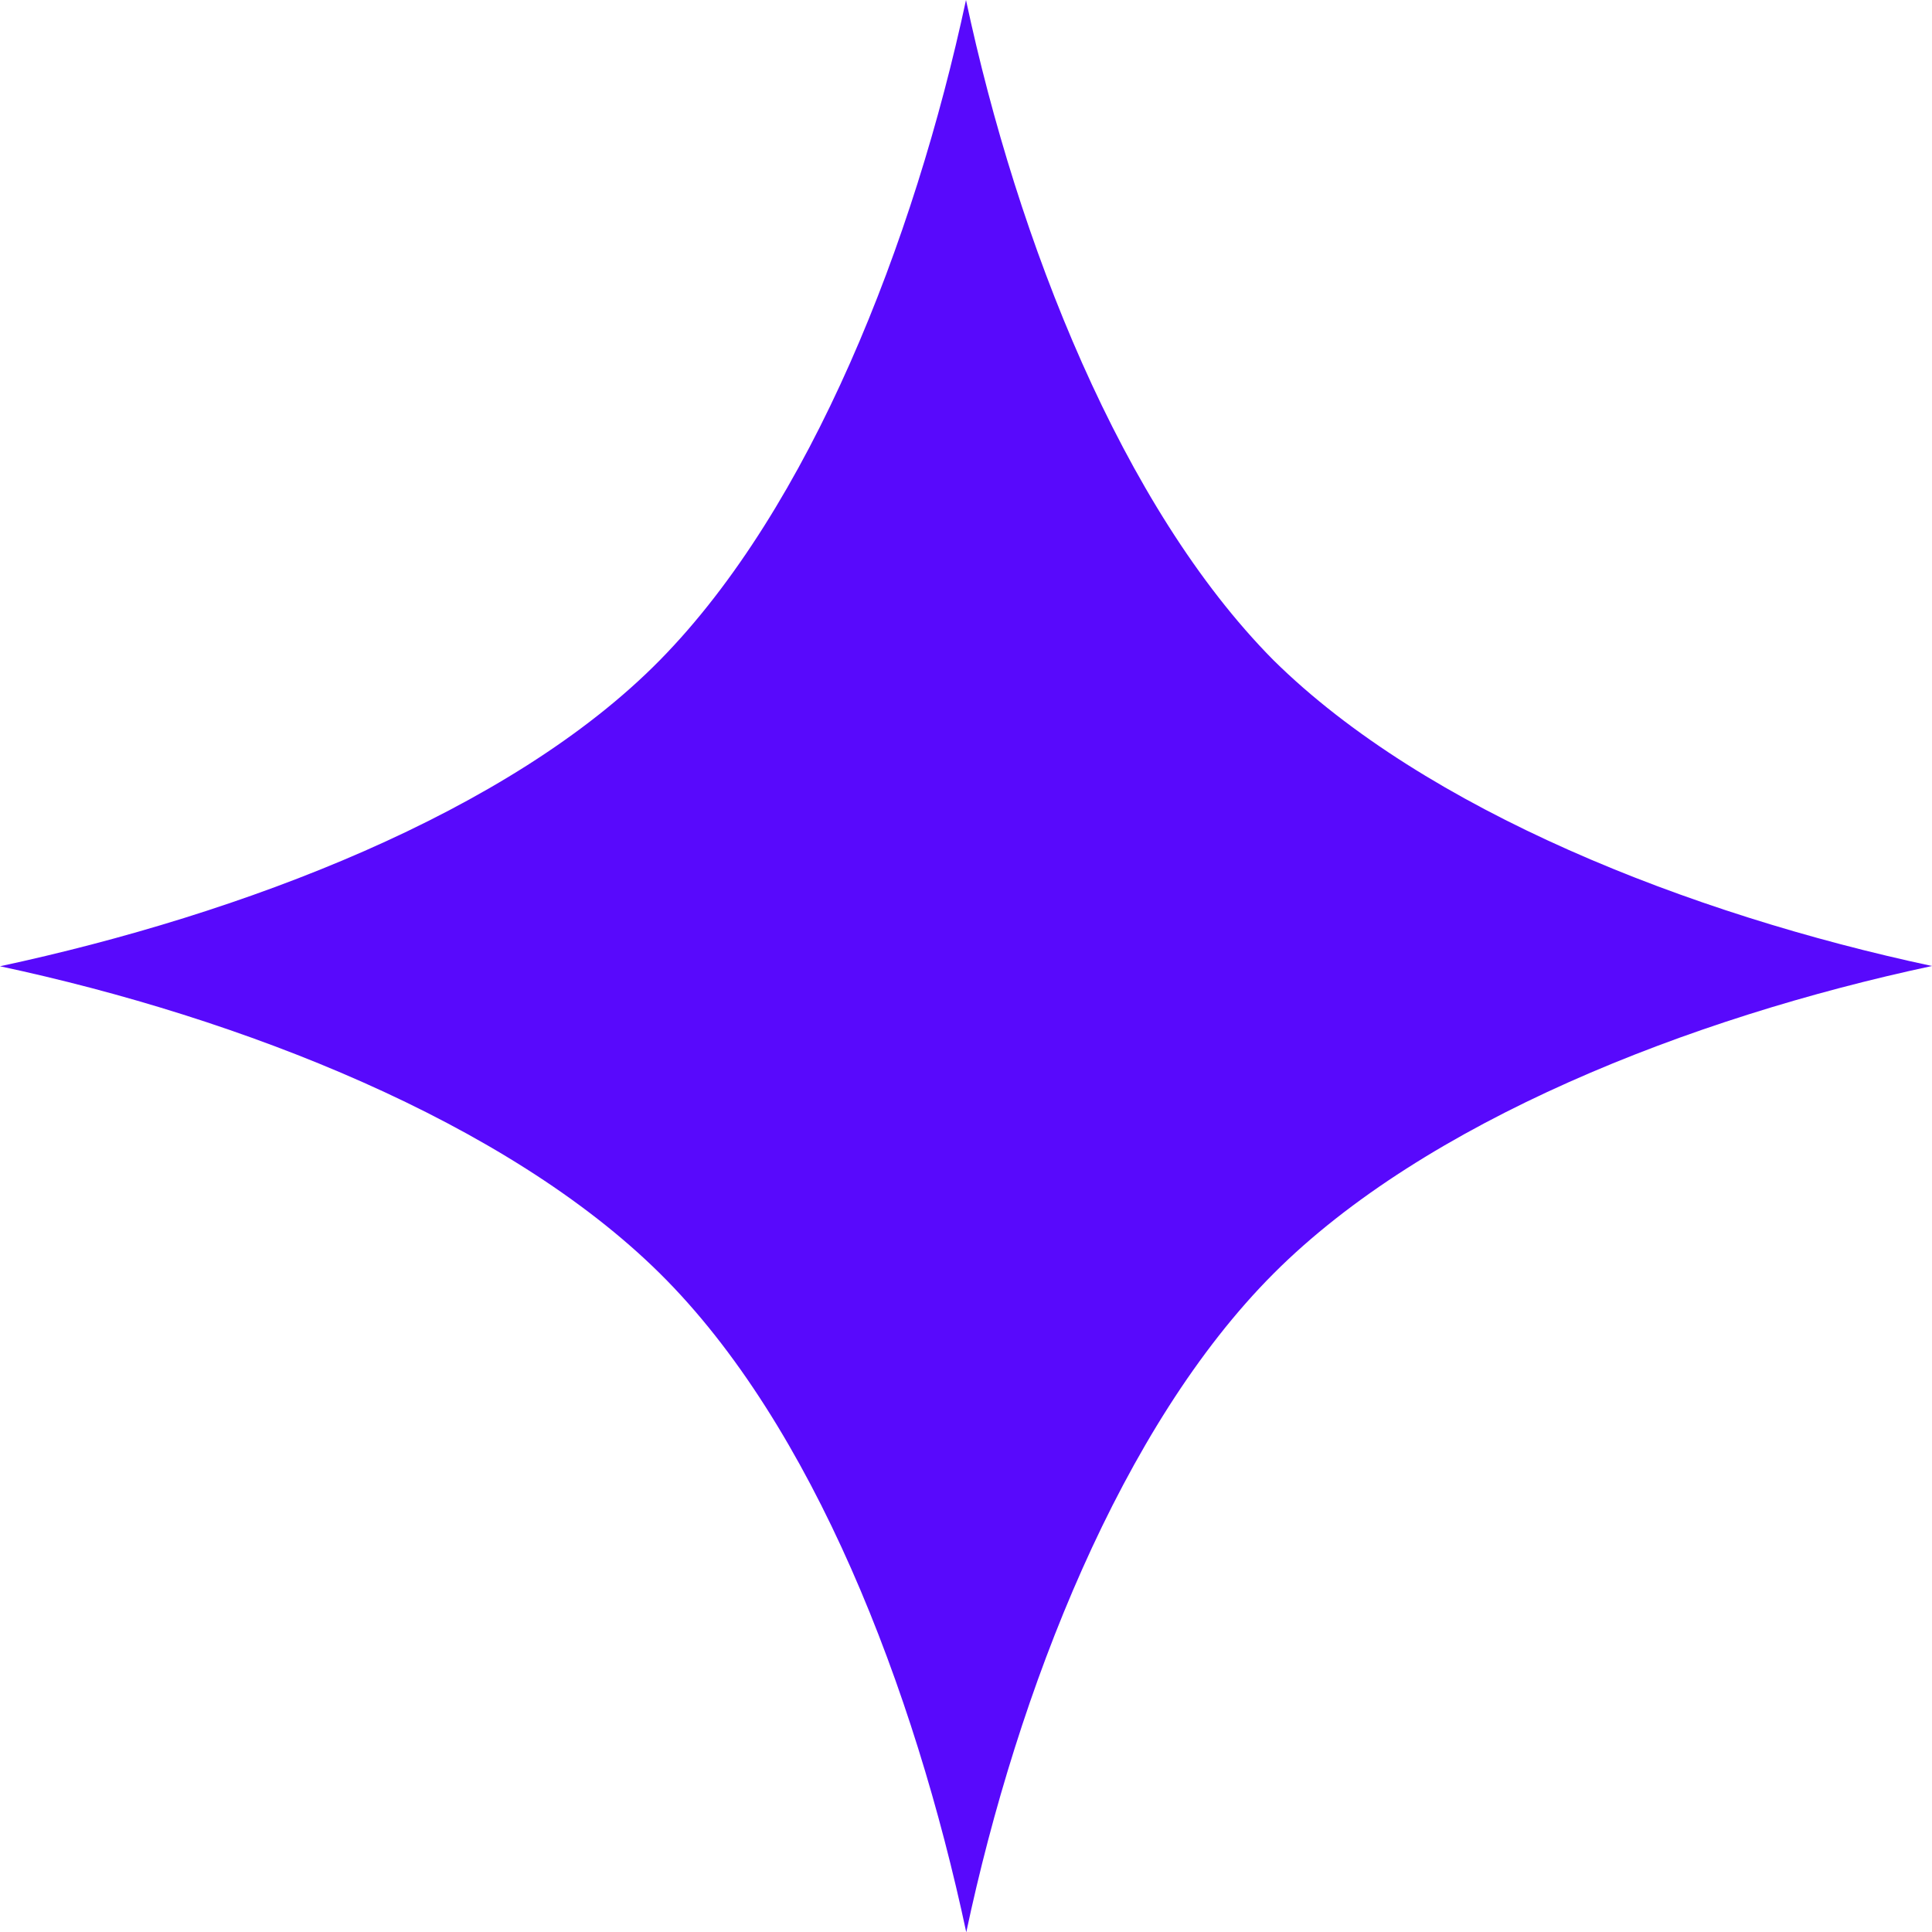
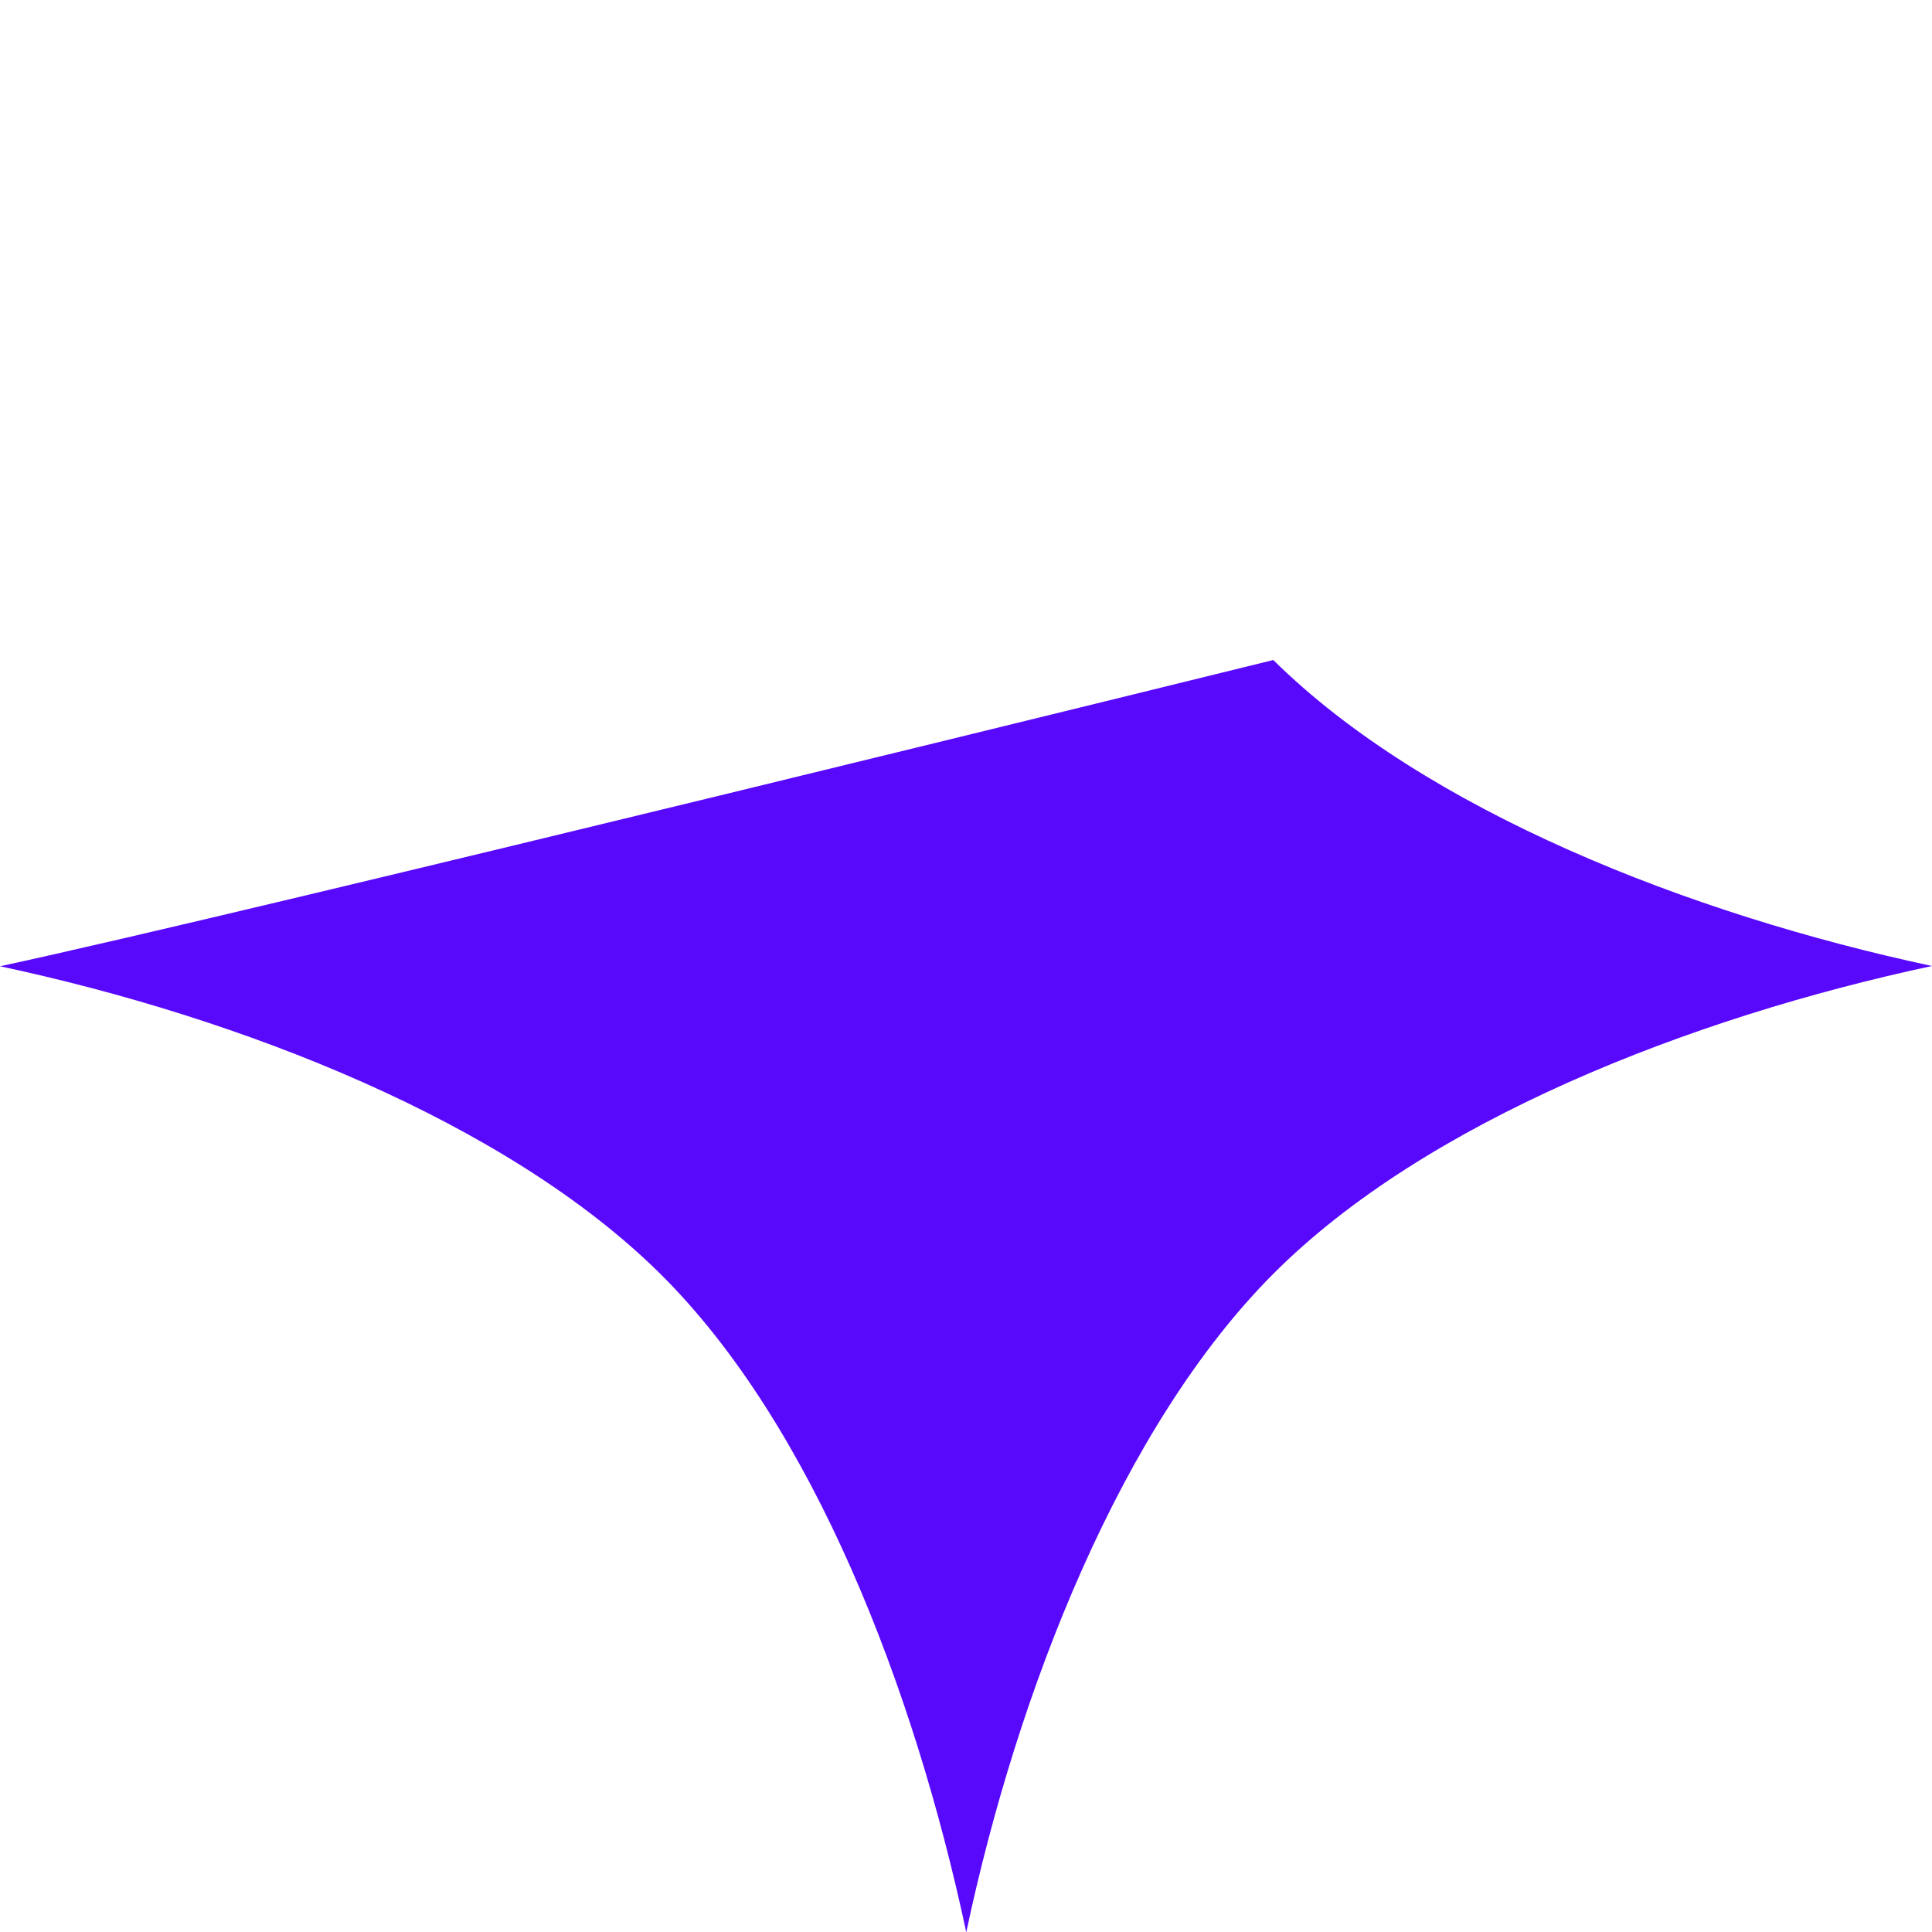
<svg xmlns="http://www.w3.org/2000/svg" viewBox="0 0 73.18 73.19">
  <defs>
    <style>.cls-1{fill:#5809fc;}</style>
  </defs>
  <g id="Layer_2" data-name="Layer 2">
    <g id="Layer_1-2" data-name="Layer 1">
-       <path class="cls-1" d="M48.23,25C42.49,19.2,38.54,9.14,36.59,0,34.63,9.14,30.7,19.2,25,25S9.14,34.64,0,36.6c9.14,1.95,19.19,5.89,25,11.64S34.64,64,36.6,73.19C38.55,64,42.49,54,48.24,48.24S64,38.55,73.18,36.59C64,34.63,54,30.7,48.23,25Z" />
+       <path class="cls-1" d="M48.23,25S9.14,34.64,0,36.6c9.14,1.95,19.19,5.89,25,11.64S34.64,64,36.6,73.19C38.55,64,42.49,54,48.24,48.24S64,38.55,73.18,36.59C64,34.63,54,30.7,48.23,25Z" />
    </g>
  </g>
</svg>